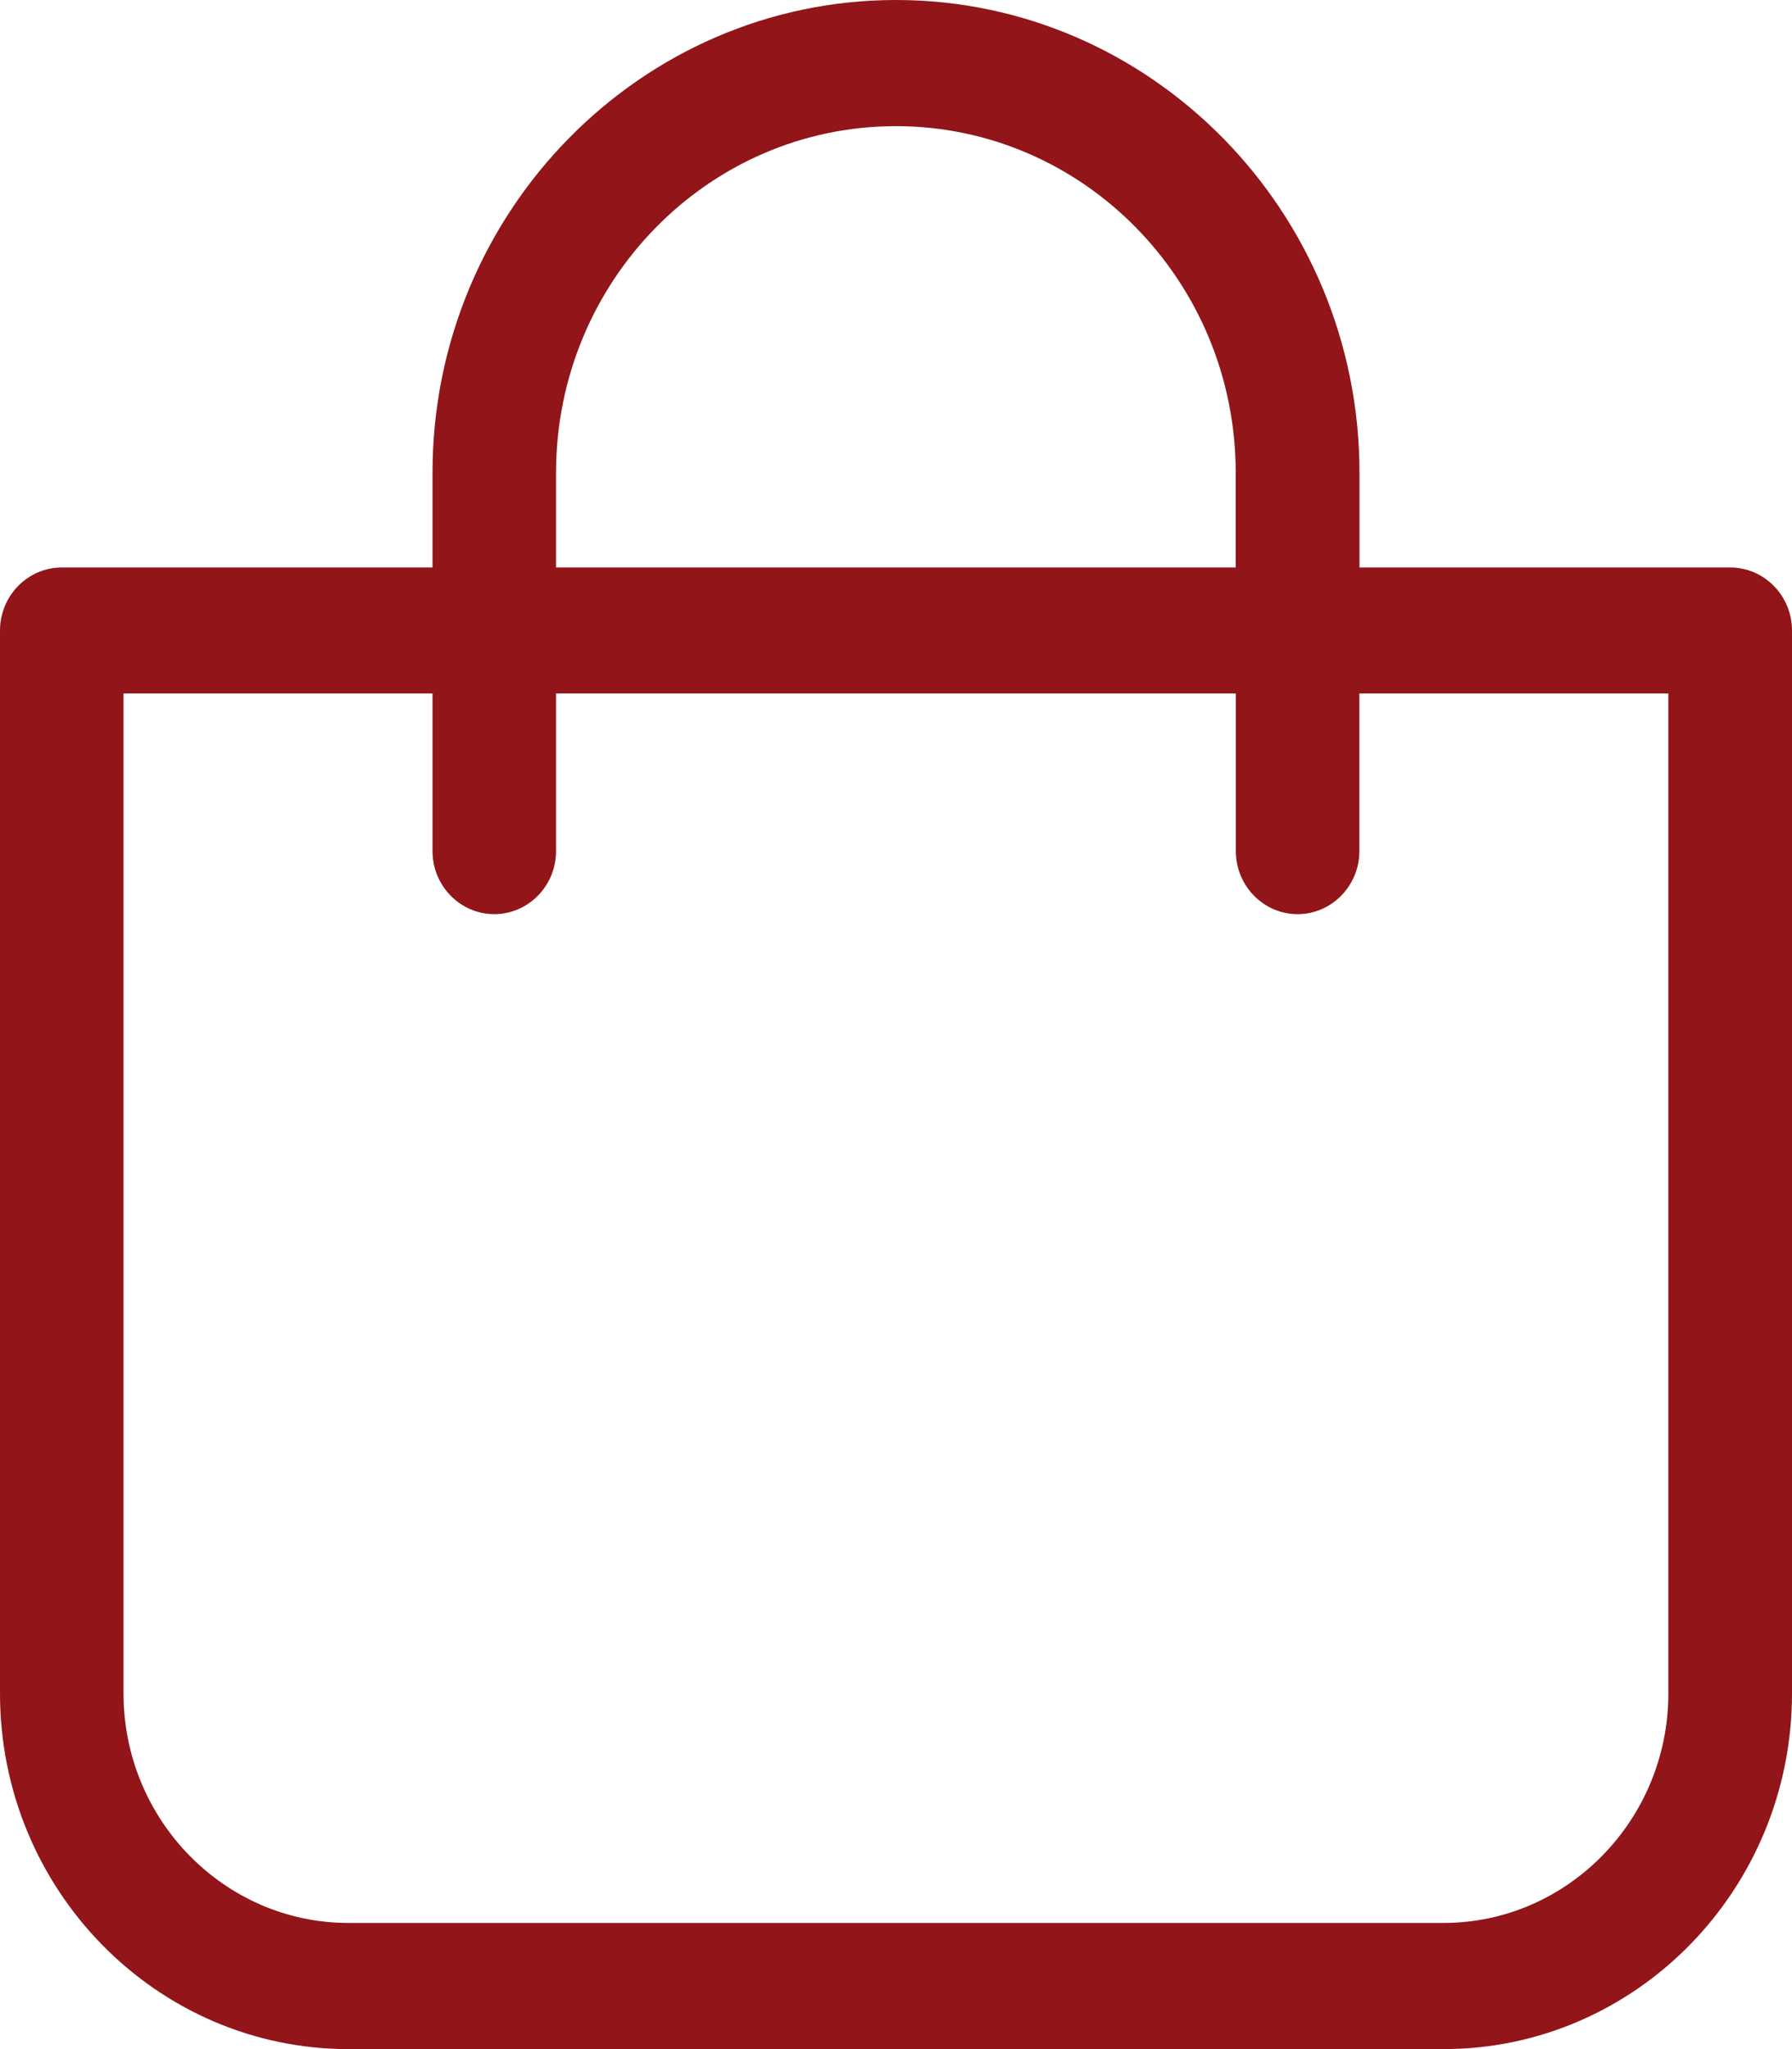
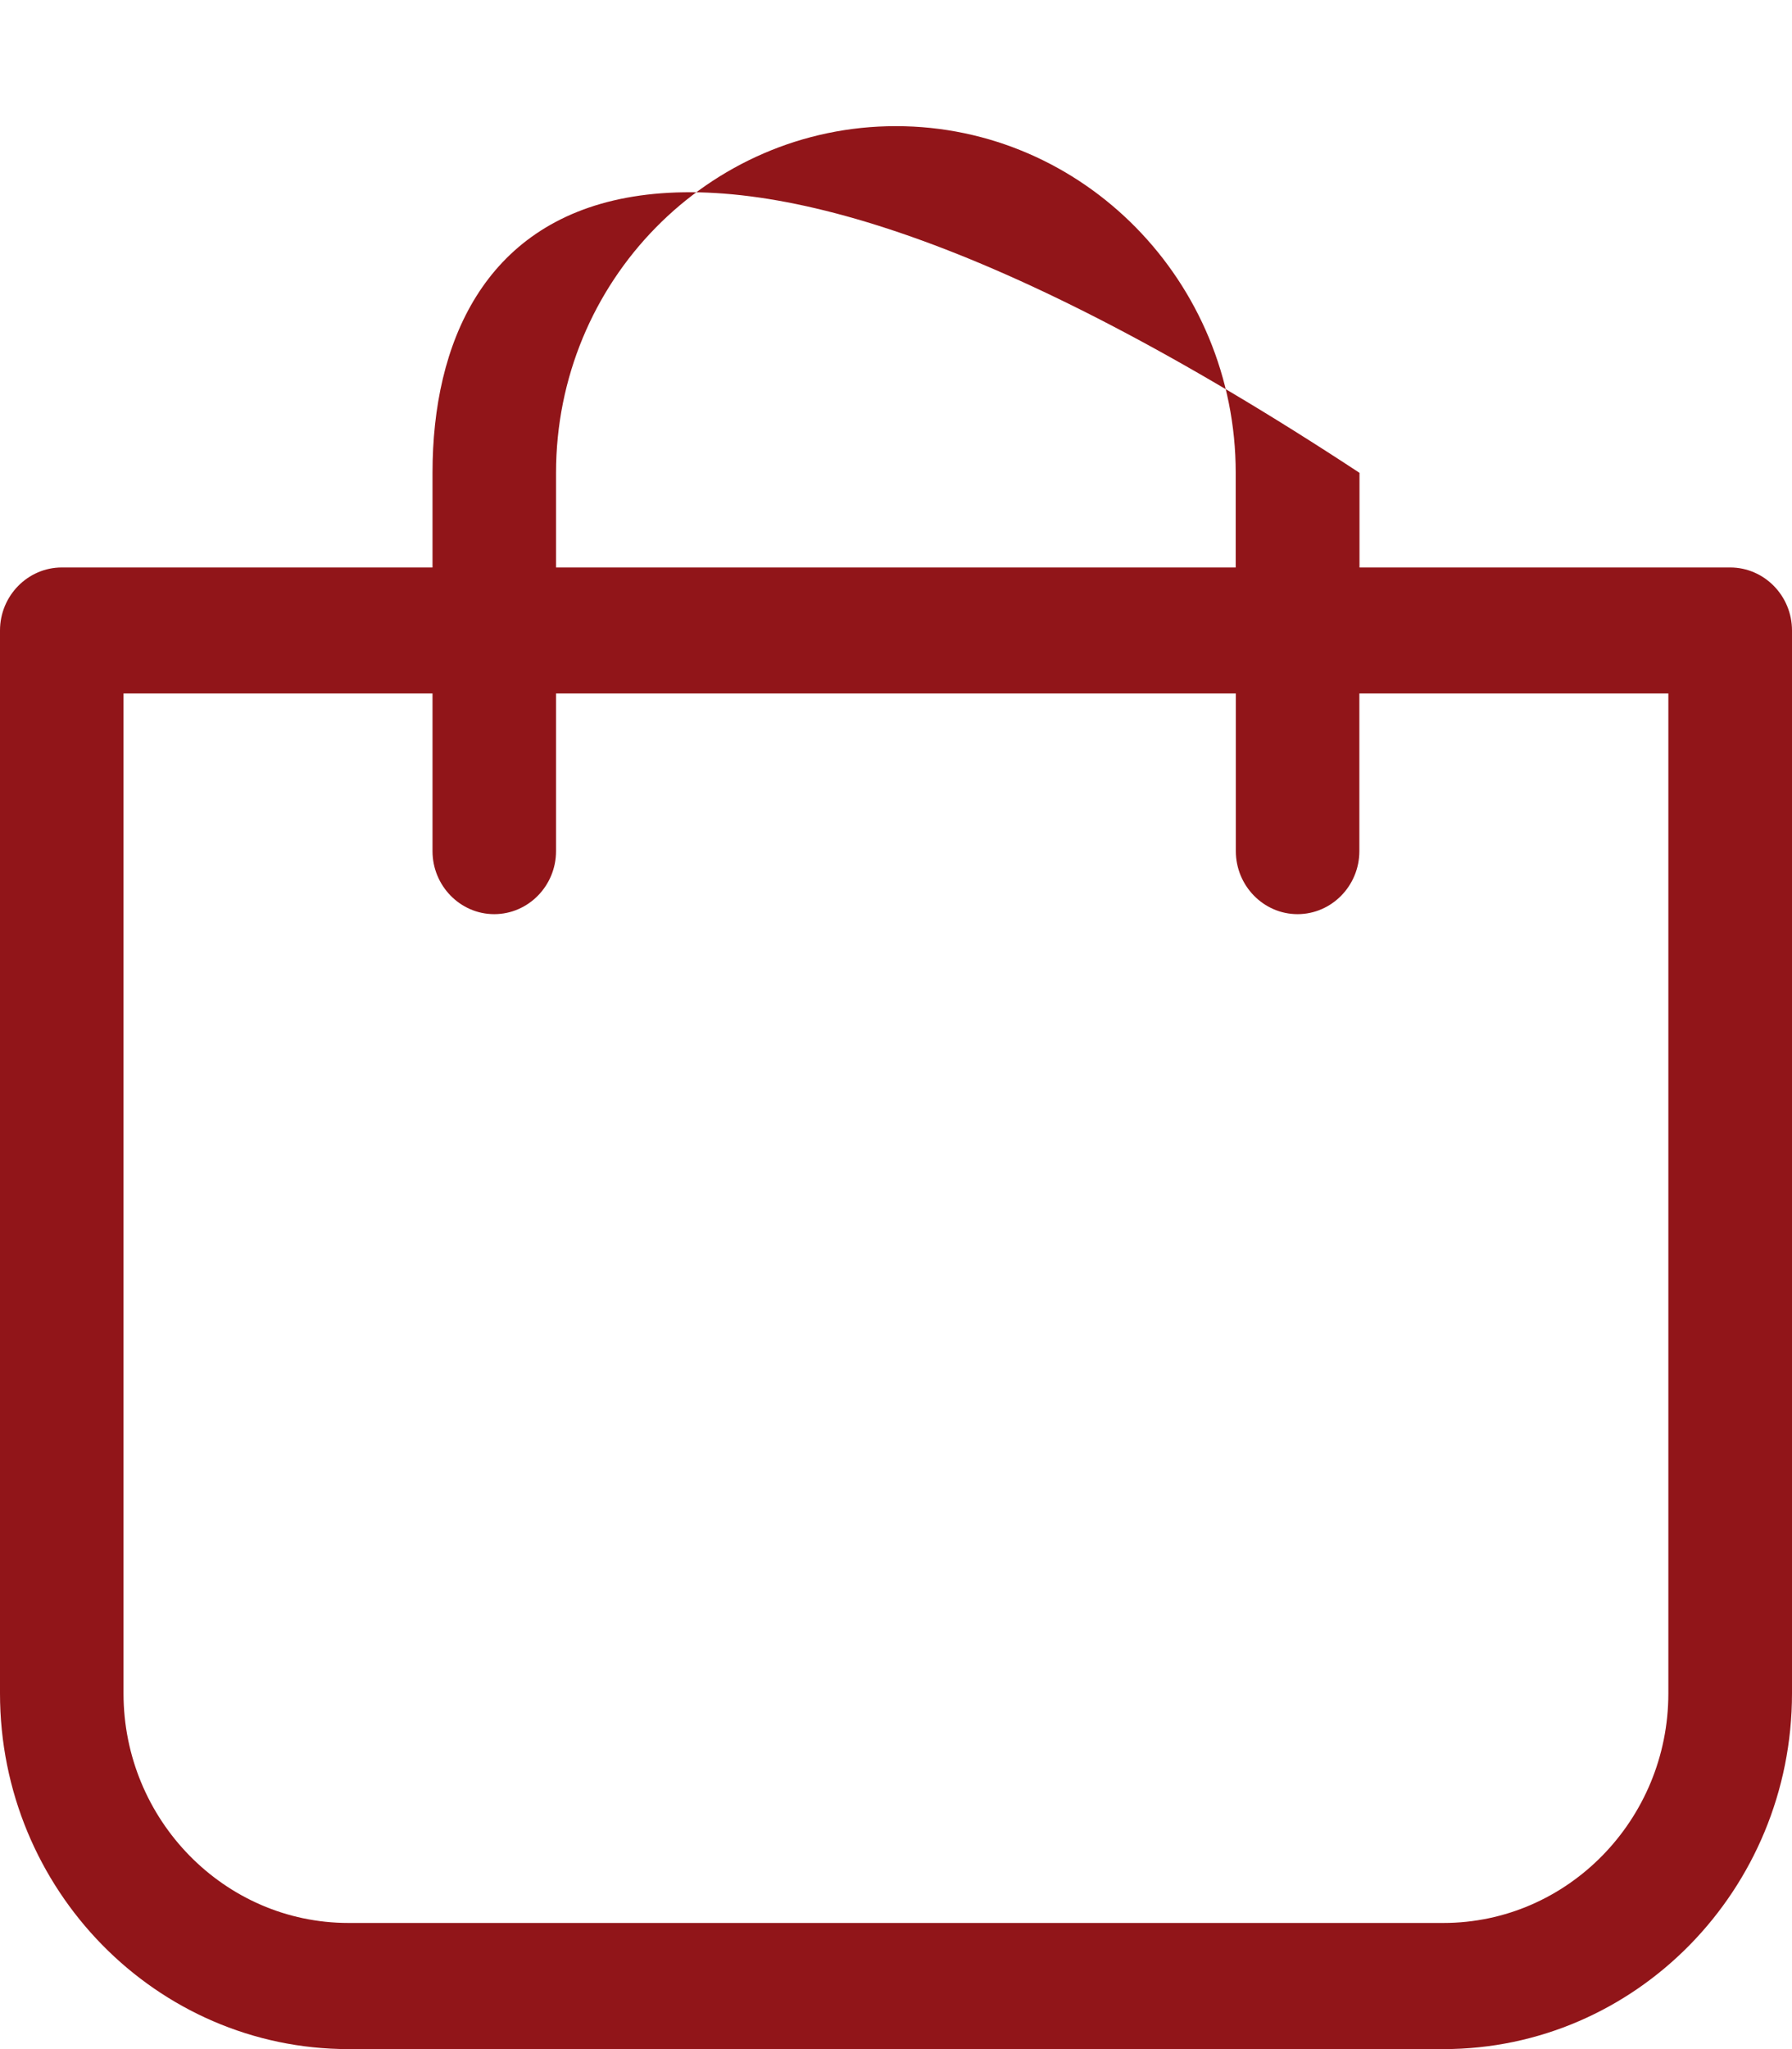
<svg xmlns="http://www.w3.org/2000/svg" width="14" height="16" viewBox="0 0 14 16" fill="none">
-   <path fill-rule="evenodd" clip-rule="evenodd" d="M11.277 16C12.779 16 14 14.755 14 13.223V4.923C14 4.652 13.783 4.431 13.517 4.431H10.621V3.692C10.621 1.657 8.996 0 7 0C5.004 0 3.379 1.657 3.379 3.692V4.431H0.483C0.217 4.431 0 4.652 0 4.923V13.223C0 14.755 1.221 16 2.723 16H11.277ZM4.344 3.692C4.344 2.198 5.534 0.985 6.999 0.985C8.464 0.985 9.654 2.198 9.654 3.692V4.431H4.344V3.692ZM3.379 5.415H0.965V13.223C0.965 14.21 1.754 15.015 2.722 15.015H11.277C12.245 15.015 13.034 14.21 13.034 13.223V5.415H10.62V6.646C10.62 6.917 10.403 7.138 10.137 7.138C9.872 7.138 9.655 6.917 9.655 6.646V5.415H4.344V6.646C4.344 6.917 4.127 7.138 3.861 7.138C3.596 7.138 3.379 6.917 3.379 6.646V5.415Z" fill="#911519" />
+   <path fill-rule="evenodd" clip-rule="evenodd" d="M11.277 16C12.779 16 14 14.755 14 13.223V4.923C14 4.652 13.783 4.431 13.517 4.431H10.621V3.692C5.004 0 3.379 1.657 3.379 3.692V4.431H0.483C0.217 4.431 0 4.652 0 4.923V13.223C0 14.755 1.221 16 2.723 16H11.277ZM4.344 3.692C4.344 2.198 5.534 0.985 6.999 0.985C8.464 0.985 9.654 2.198 9.654 3.692V4.431H4.344V3.692ZM3.379 5.415H0.965V13.223C0.965 14.21 1.754 15.015 2.722 15.015H11.277C12.245 15.015 13.034 14.21 13.034 13.223V5.415H10.62V6.646C10.62 6.917 10.403 7.138 10.137 7.138C9.872 7.138 9.655 6.917 9.655 6.646V5.415H4.344V6.646C4.344 6.917 4.127 7.138 3.861 7.138C3.596 7.138 3.379 6.917 3.379 6.646V5.415Z" fill="#911519" />
</svg>